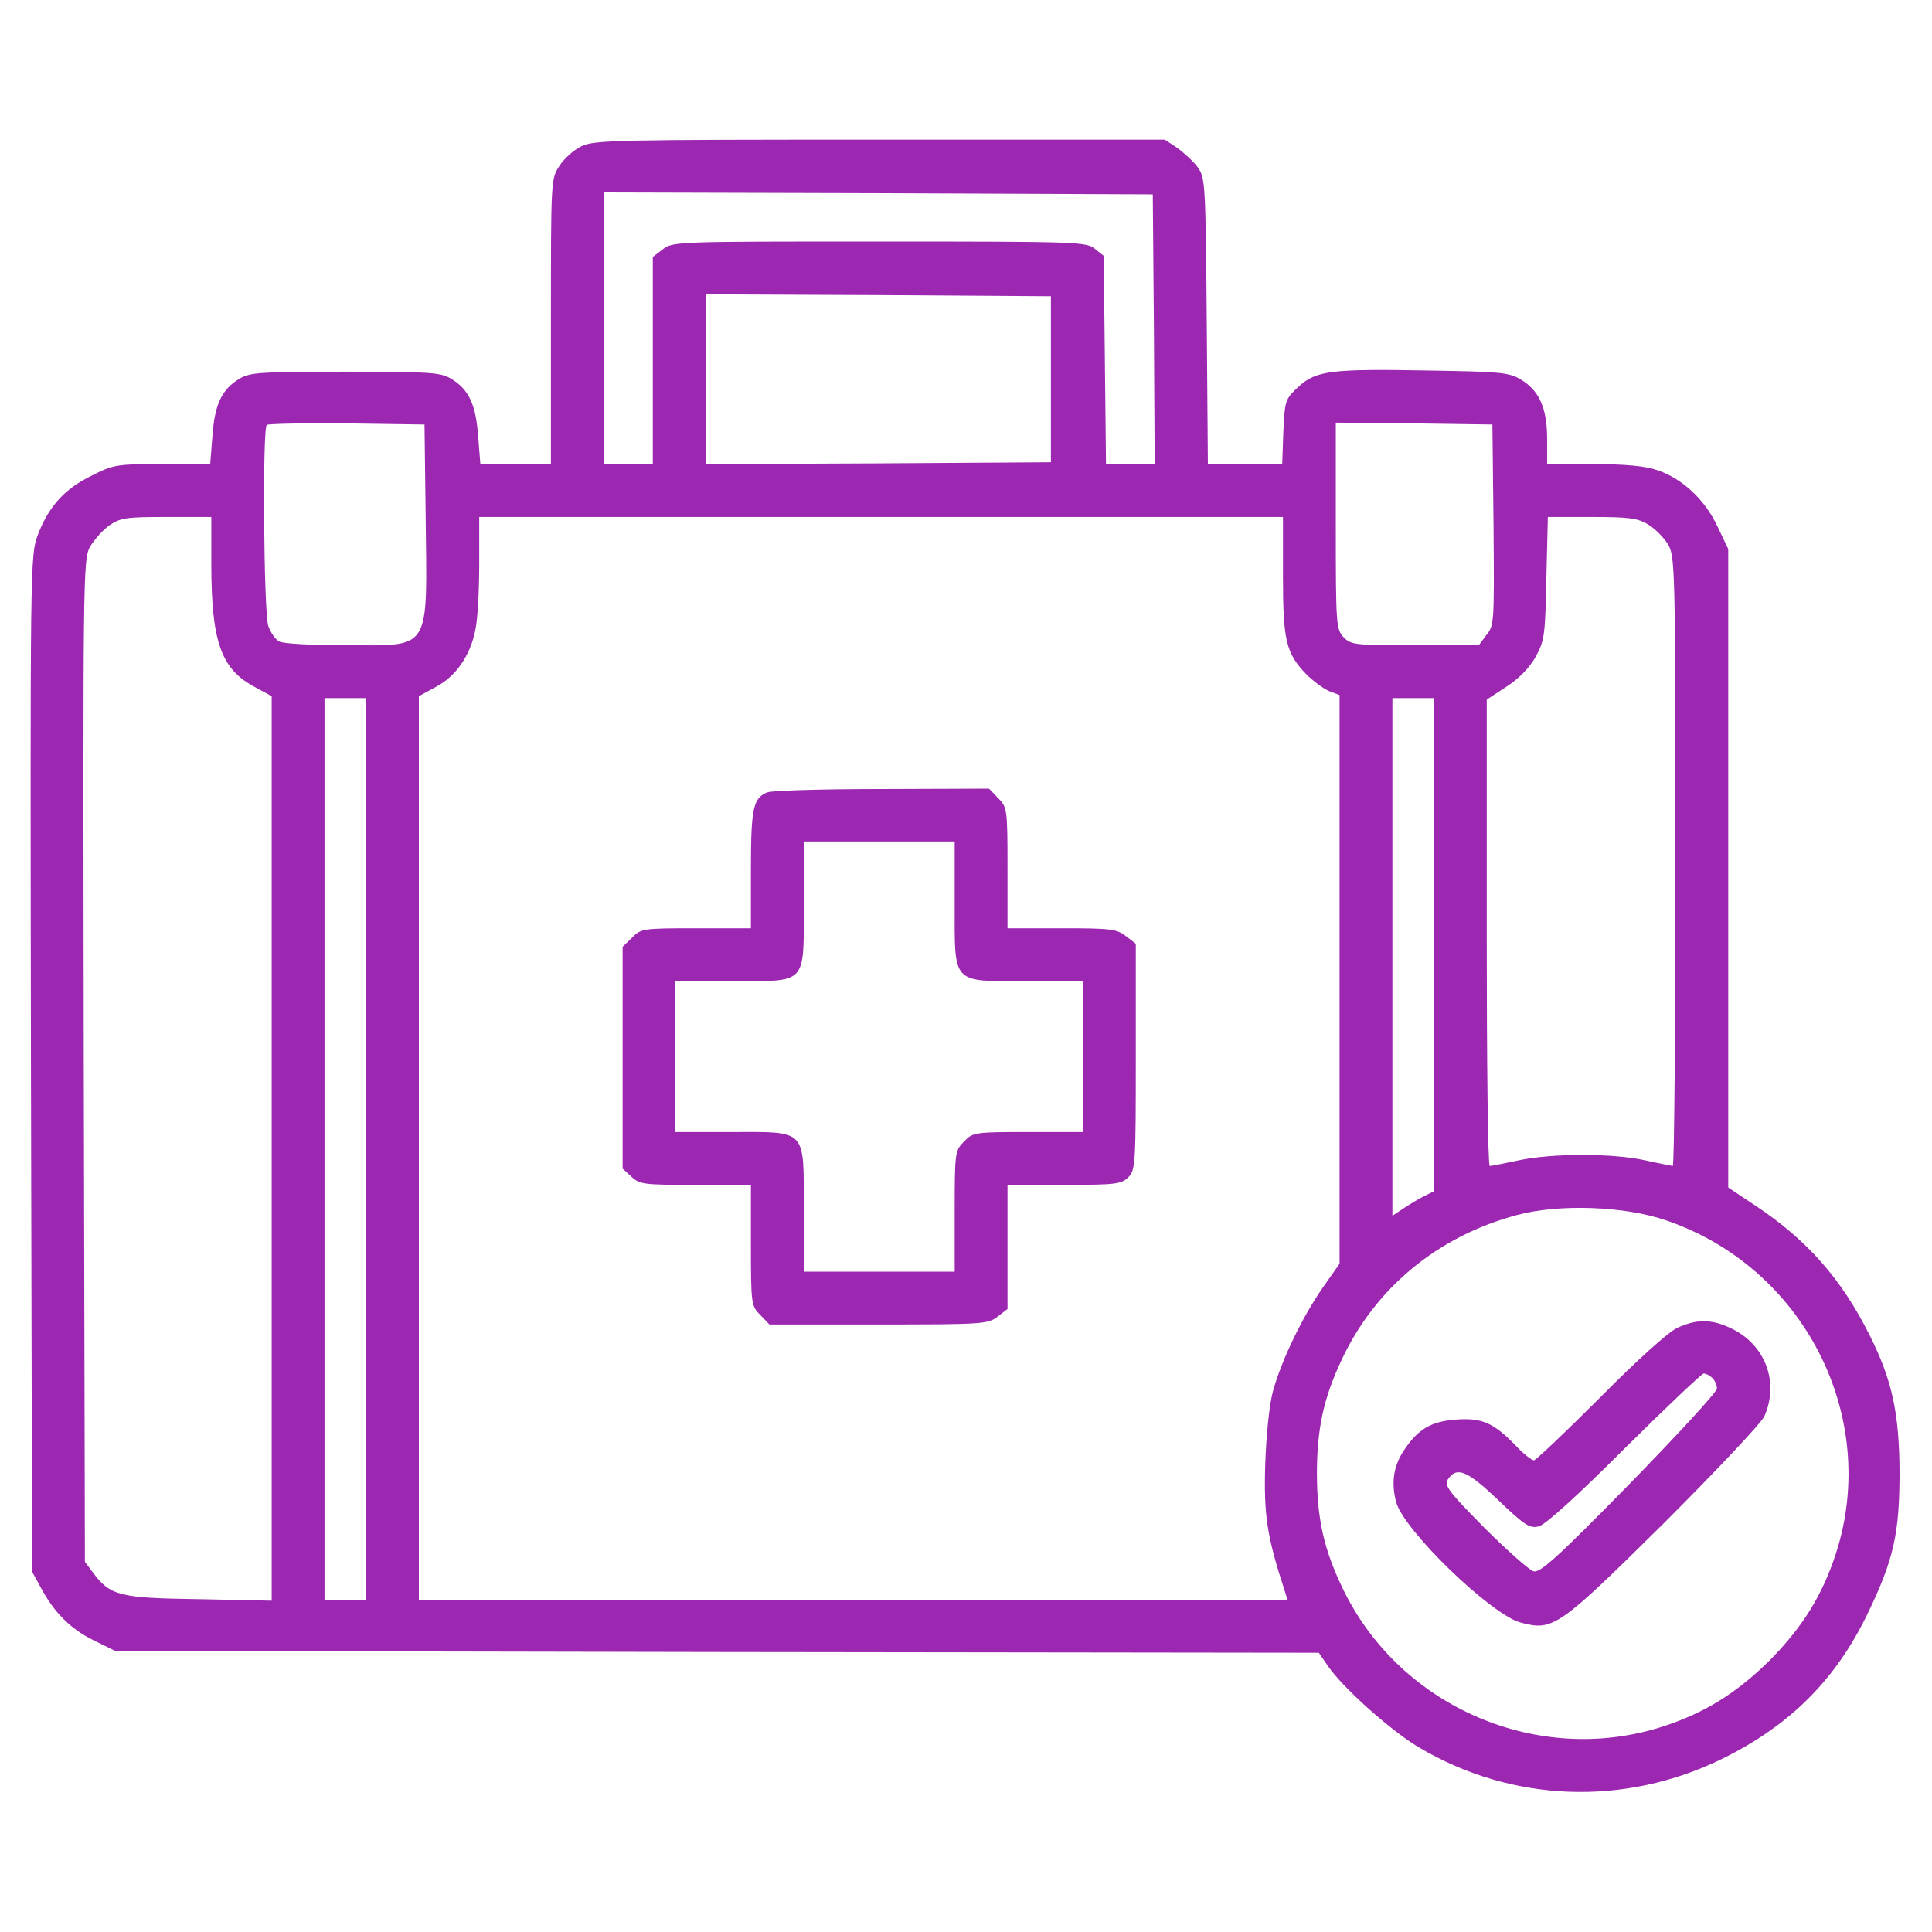
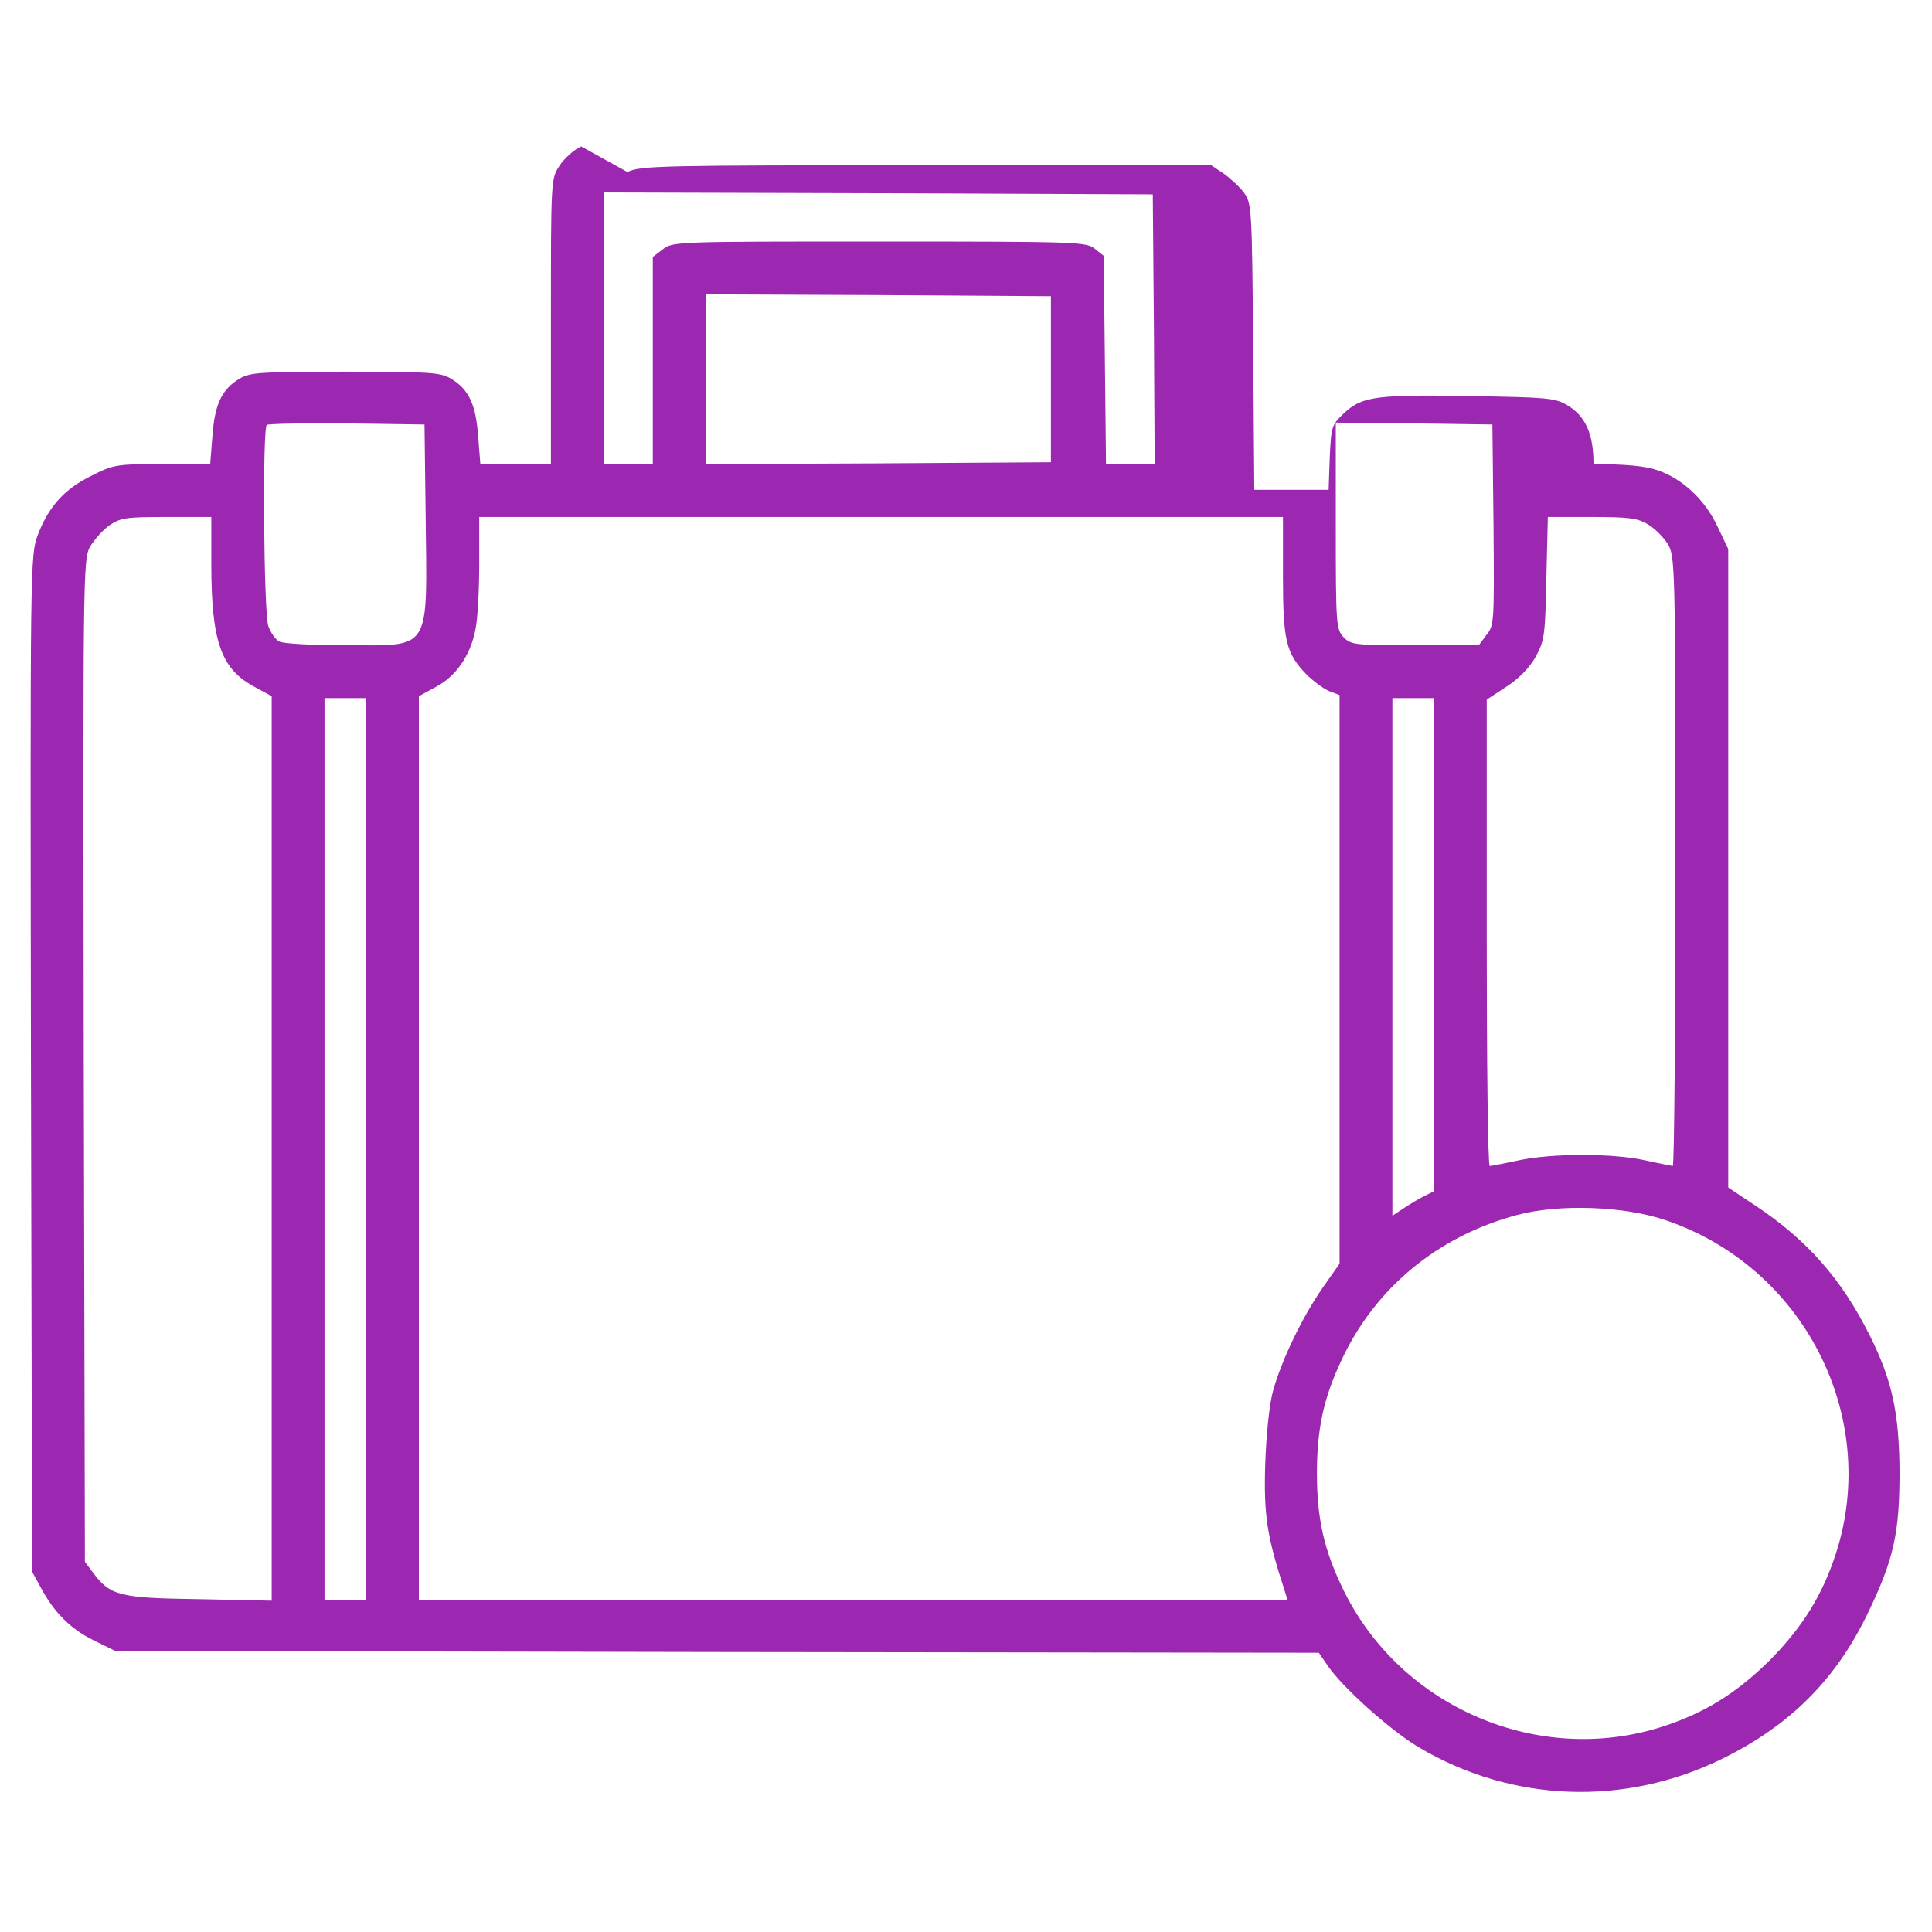
<svg xmlns="http://www.w3.org/2000/svg" version="1.0" width="512pt" height="512pt" viewBox="0 0 512 512" preserveAspectRatio="xMidYMid meet">
  <g transform="translate(0,512) scale(0.1,-0.1)" fill="#9c27b0" stroke="none">
-     <path d="M1540 4732 c-19 -9 -45 -32 -57 -51 -23 -34 -23 -36 -23 -412 l0 -379 -94 0 -93 0 -6 75 c-6 84 -25 123 -71 151 -28 17 -54 19 -281 19 -227 0 -253 -2 -281 -19 -46 -28 -65 -67 -71 -151 l-6 -75 -127 0 c-122 0 -129 -1 -188 -31 -72 -35 -114 -83 -142 -157 -20 -53 -20 -76 -18 -1400 l3 -1347 23 -42 c35 -66 79 -110 140 -140 l57 -28 1595 -3 1595 -2 24 -35 c40 -58 165 -170 240 -215 247 -147 546 -158 805 -31 179 88 301 209 386 386 69 143 84 212 84 375 -1 157 -20 243 -79 361 -75 150 -166 253 -303 344 l-72 48 0 846 0 846 -29 61 c-33 70 -93 126 -159 148 -31 11 -84 16 -169 16 l-123 0 0 68 c0 80 -21 128 -71 157 -30 18 -56 20 -238 23 -264 5 -303 0 -350 -43 -35 -33 -36 -35 -40 -119 l-3 -86 -99 0 -98 0 -3 379 c-3 367 -4 380 -24 408 -11 15 -36 38 -54 51 l-33 22 -756 0 c-700 0 -759 -1 -791 -18z m1518 -484 l2 -358 -64 0 -65 0 -3 276 -3 276 -24 19 c-22 18 -47 19 -571 19 -539 0 -548 0 -574 -21 l-26 -20 0 -275 0 -274 -65 0 -65 0 0 360 0 360 728 -2 727 -3 3 -357z m-273 -133 l0 -220 -457 -3 -458 -2 0 225 0 225 458 -2 457 -3 0 -220z m-1657 -360 c4 -366 17 -345 -209 -345 -88 0 -169 4 -179 10 -10 5 -23 24 -29 41 -12 35 -16 521 -4 533 4 3 99 5 212 4 l206 -3 3 -240z m2830 -26 c2 -257 2 -267 -19 -292 l-20 -27 -169 0 c-161 0 -170 1 -190 22 -19 21 -20 34 -20 295 l0 273 208 -2 207 -3 3 -266z m-3398 -103 c0 -207 26 -280 116 -327 l44 -24 0 -1198 0 -1199 -192 4 c-212 3 -236 9 -282 71 l-21 28 -3 1327 c-2 1278 -2 1328 16 1362 11 19 34 45 52 58 30 20 45 22 151 22 l119 0 0 -124z m2840 -31 c0 -173 8 -206 62 -262 17 -17 44 -37 59 -44 l29 -11 0 -754 0 -753 -45 -64 c-54 -78 -108 -190 -131 -272 -10 -36 -18 -113 -21 -195 -4 -134 4 -191 52 -337 l7 -23 -1151 0 -1151 0 0 1198 0 1197 44 24 c54 28 93 84 106 153 6 28 10 106 10 174 l0 124 1065 0 1065 0 0 -155z m968 135 c18 -11 41 -34 52 -52 19 -32 20 -52 20 -840 0 -445 -3 -808 -7 -808 -5 1 -37 7 -73 15 -85 19 -247 19 -335 0 -38 -8 -73 -15 -77 -15 -5 0 -8 278 -8 618 l0 618 52 34 c34 22 62 51 78 80 23 42 25 56 28 208 l4 162 116 0 c99 0 122 -3 150 -20z m-3398 -1655 l0 -1195 -55 0 -55 0 0 1195 0 1195 55 0 55 0 0 -1195z m2830 542 l0 -654 -22 -11 c-13 -6 -38 -21 -55 -32 l-33 -22 0 686 0 686 55 0 55 0 0 -653z m615 -731 c365 -124 567 -519 451 -881 -36 -112 -89 -197 -176 -285 -88 -87 -173 -140 -285 -176 -328 -105 -692 51 -844 361 -52 106 -71 189 -71 311 0 117 18 199 64 297 89 193 256 331 466 387 111 30 285 24 395 -14z" fill="#9c27b0" />
-     <path d="M2033 3020 c-37 -15 -43 -42 -43 -204 l0 -156 -145 0 c-142 0 -147 -1 -170 -25 l-25 -24 0 -294 0 -294 23 -21 c22 -21 33 -22 170 -22 l147 0 0 -160 c0 -157 1 -161 25 -185 l24 -25 289 0 c278 0 290 1 316 21 l26 20 0 165 0 164 150 0 c137 0 152 2 170 20 19 19 20 33 20 319 l0 300 -26 20 c-24 19 -40 21 -170 21 l-144 0 0 160 c0 157 -1 161 -25 185 l-24 25 -283 -1 c-156 0 -293 -4 -305 -9z m497 -293 c0 -218 -10 -207 190 -207 l150 0 0 -200 0 -200 -145 0 c-142 0 -147 -1 -170 -25 -24 -24 -25 -28 -25 -185 l0 -160 -200 0 -200 0 0 165 c0 216 10 205 -192 205 l-148 0 0 200 0 200 150 0 c201 0 190 -12 190 205 l0 165 200 0 200 0 0 -163z" fill="#9c27b0" />
-     <path d="M4445 1601 c-24 -11 -106 -85 -205 -185 -91 -91 -170 -166 -175 -166 -6 0 -29 18 -50 41 -58 59 -88 72 -157 67 -65 -5 -99 -25 -135 -78 -30 -43 -37 -88 -23 -141 20 -74 251 -298 330 -319 86 -23 100 -13 379 263 139 139 259 266 267 284 40 92 1 192 -91 234 -51 24 -90 23 -140 0z m93 -133 c7 -7 12 -19 12 -28 0 -9 -105 -123 -232 -253 -192 -196 -237 -236 -254 -231 -11 3 -70 55 -130 115 -92 93 -107 112 -98 127 24 37 51 26 134 -53 71 -68 84 -76 108 -70 17 4 101 80 227 206 110 109 205 199 210 199 6 0 16 -5 23 -12z" fill="#9c27b0" />
+     <path d="M1540 4732 c-19 -9 -45 -32 -57 -51 -23 -34 -23 -36 -23 -412 l0 -379 -94 0 -93 0 -6 75 c-6 84 -25 123 -71 151 -28 17 -54 19 -281 19 -227 0 -253 -2 -281 -19 -46 -28 -65 -67 -71 -151 l-6 -75 -127 0 c-122 0 -129 -1 -188 -31 -72 -35 -114 -83 -142 -157 -20 -53 -20 -76 -18 -1400 l3 -1347 23 -42 c35 -66 79 -110 140 -140 l57 -28 1595 -3 1595 -2 24 -35 c40 -58 165 -170 240 -215 247 -147 546 -158 805 -31 179 88 301 209 386 386 69 143 84 212 84 375 -1 157 -20 243 -79 361 -75 150 -166 253 -303 344 l-72 48 0 846 0 846 -29 61 c-33 70 -93 126 -159 148 -31 11 -84 16 -169 16 c0 80 -21 128 -71 157 -30 18 -56 20 -238 23 -264 5 -303 0 -350 -43 -35 -33 -36 -35 -40 -119 l-3 -86 -99 0 -98 0 -3 379 c-3 367 -4 380 -24 408 -11 15 -36 38 -54 51 l-33 22 -756 0 c-700 0 -759 -1 -791 -18z m1518 -484 l2 -358 -64 0 -65 0 -3 276 -3 276 -24 19 c-22 18 -47 19 -571 19 -539 0 -548 0 -574 -21 l-26 -20 0 -275 0 -274 -65 0 -65 0 0 360 0 360 728 -2 727 -3 3 -357z m-273 -133 l0 -220 -457 -3 -458 -2 0 225 0 225 458 -2 457 -3 0 -220z m-1657 -360 c4 -366 17 -345 -209 -345 -88 0 -169 4 -179 10 -10 5 -23 24 -29 41 -12 35 -16 521 -4 533 4 3 99 5 212 4 l206 -3 3 -240z m2830 -26 c2 -257 2 -267 -19 -292 l-20 -27 -169 0 c-161 0 -170 1 -190 22 -19 21 -20 34 -20 295 l0 273 208 -2 207 -3 3 -266z m-3398 -103 c0 -207 26 -280 116 -327 l44 -24 0 -1198 0 -1199 -192 4 c-212 3 -236 9 -282 71 l-21 28 -3 1327 c-2 1278 -2 1328 16 1362 11 19 34 45 52 58 30 20 45 22 151 22 l119 0 0 -124z m2840 -31 c0 -173 8 -206 62 -262 17 -17 44 -37 59 -44 l29 -11 0 -754 0 -753 -45 -64 c-54 -78 -108 -190 -131 -272 -10 -36 -18 -113 -21 -195 -4 -134 4 -191 52 -337 l7 -23 -1151 0 -1151 0 0 1198 0 1197 44 24 c54 28 93 84 106 153 6 28 10 106 10 174 l0 124 1065 0 1065 0 0 -155z m968 135 c18 -11 41 -34 52 -52 19 -32 20 -52 20 -840 0 -445 -3 -808 -7 -808 -5 1 -37 7 -73 15 -85 19 -247 19 -335 0 -38 -8 -73 -15 -77 -15 -5 0 -8 278 -8 618 l0 618 52 34 c34 22 62 51 78 80 23 42 25 56 28 208 l4 162 116 0 c99 0 122 -3 150 -20z m-3398 -1655 l0 -1195 -55 0 -55 0 0 1195 0 1195 55 0 55 0 0 -1195z m2830 542 l0 -654 -22 -11 c-13 -6 -38 -21 -55 -32 l-33 -22 0 686 0 686 55 0 55 0 0 -653z m615 -731 c365 -124 567 -519 451 -881 -36 -112 -89 -197 -176 -285 -88 -87 -173 -140 -285 -176 -328 -105 -692 51 -844 361 -52 106 -71 189 -71 311 0 117 18 199 64 297 89 193 256 331 466 387 111 30 285 24 395 -14z" fill="#9c27b0" />
  </g>
</svg>